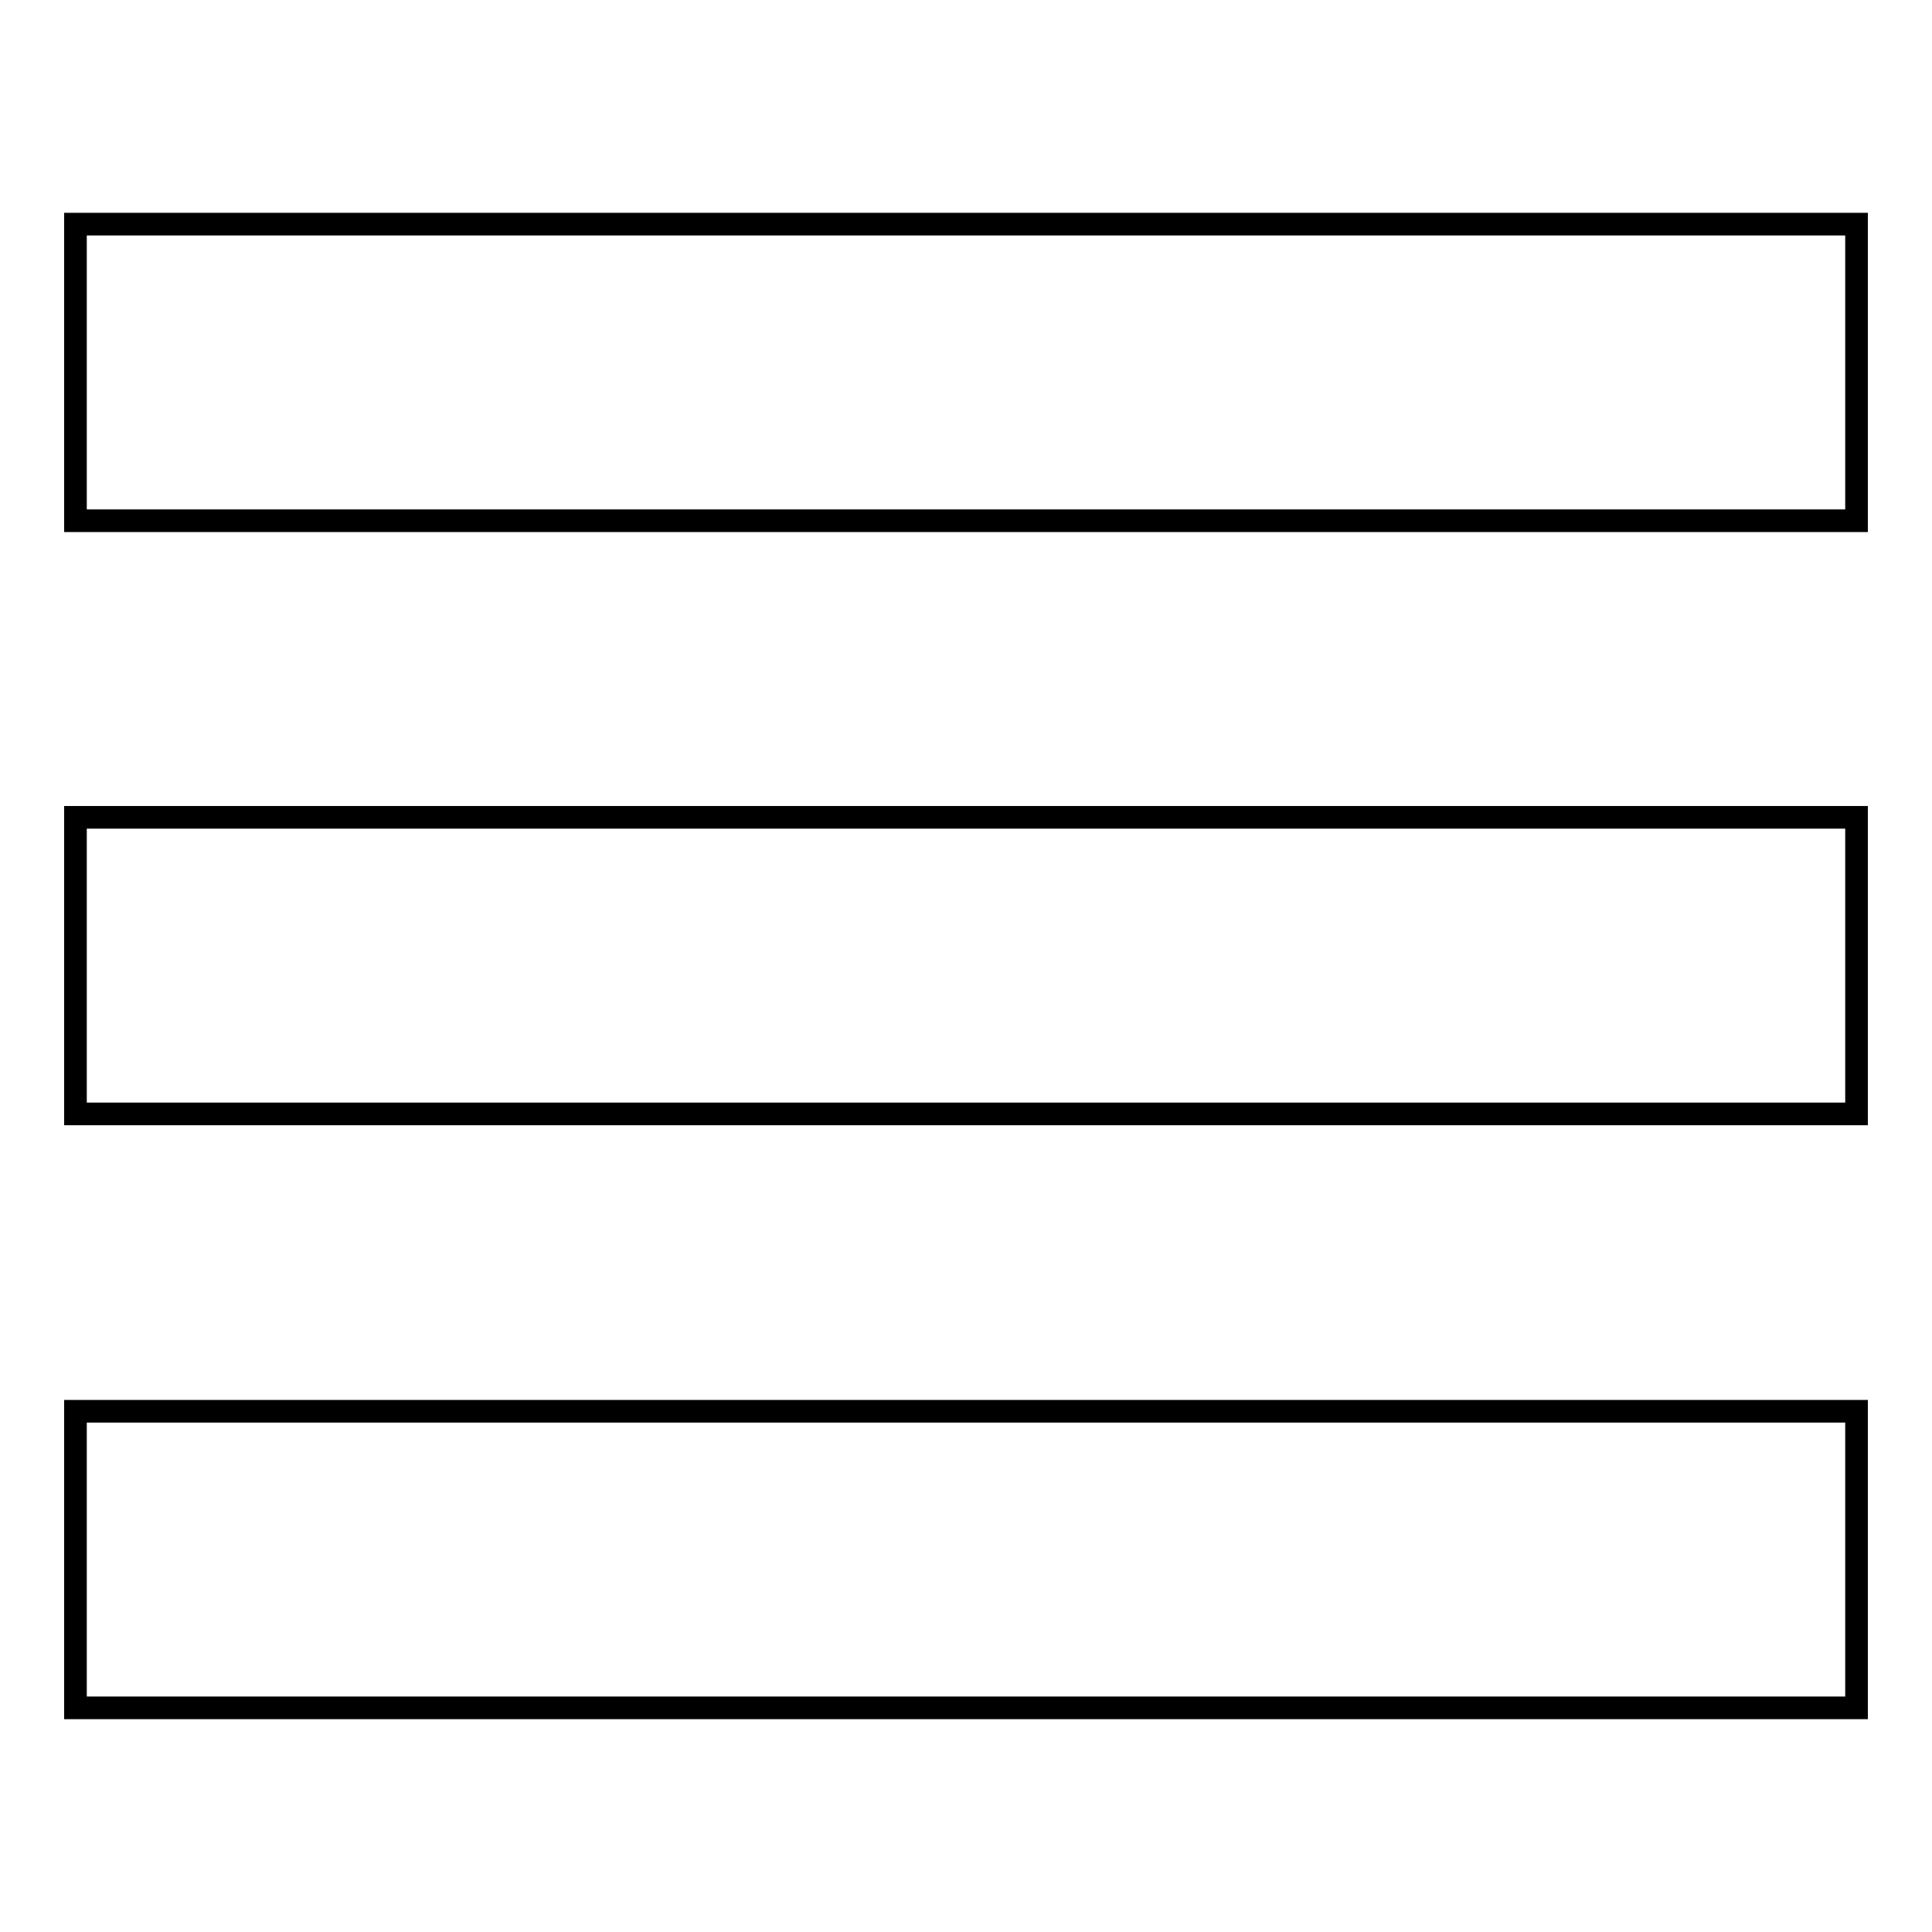
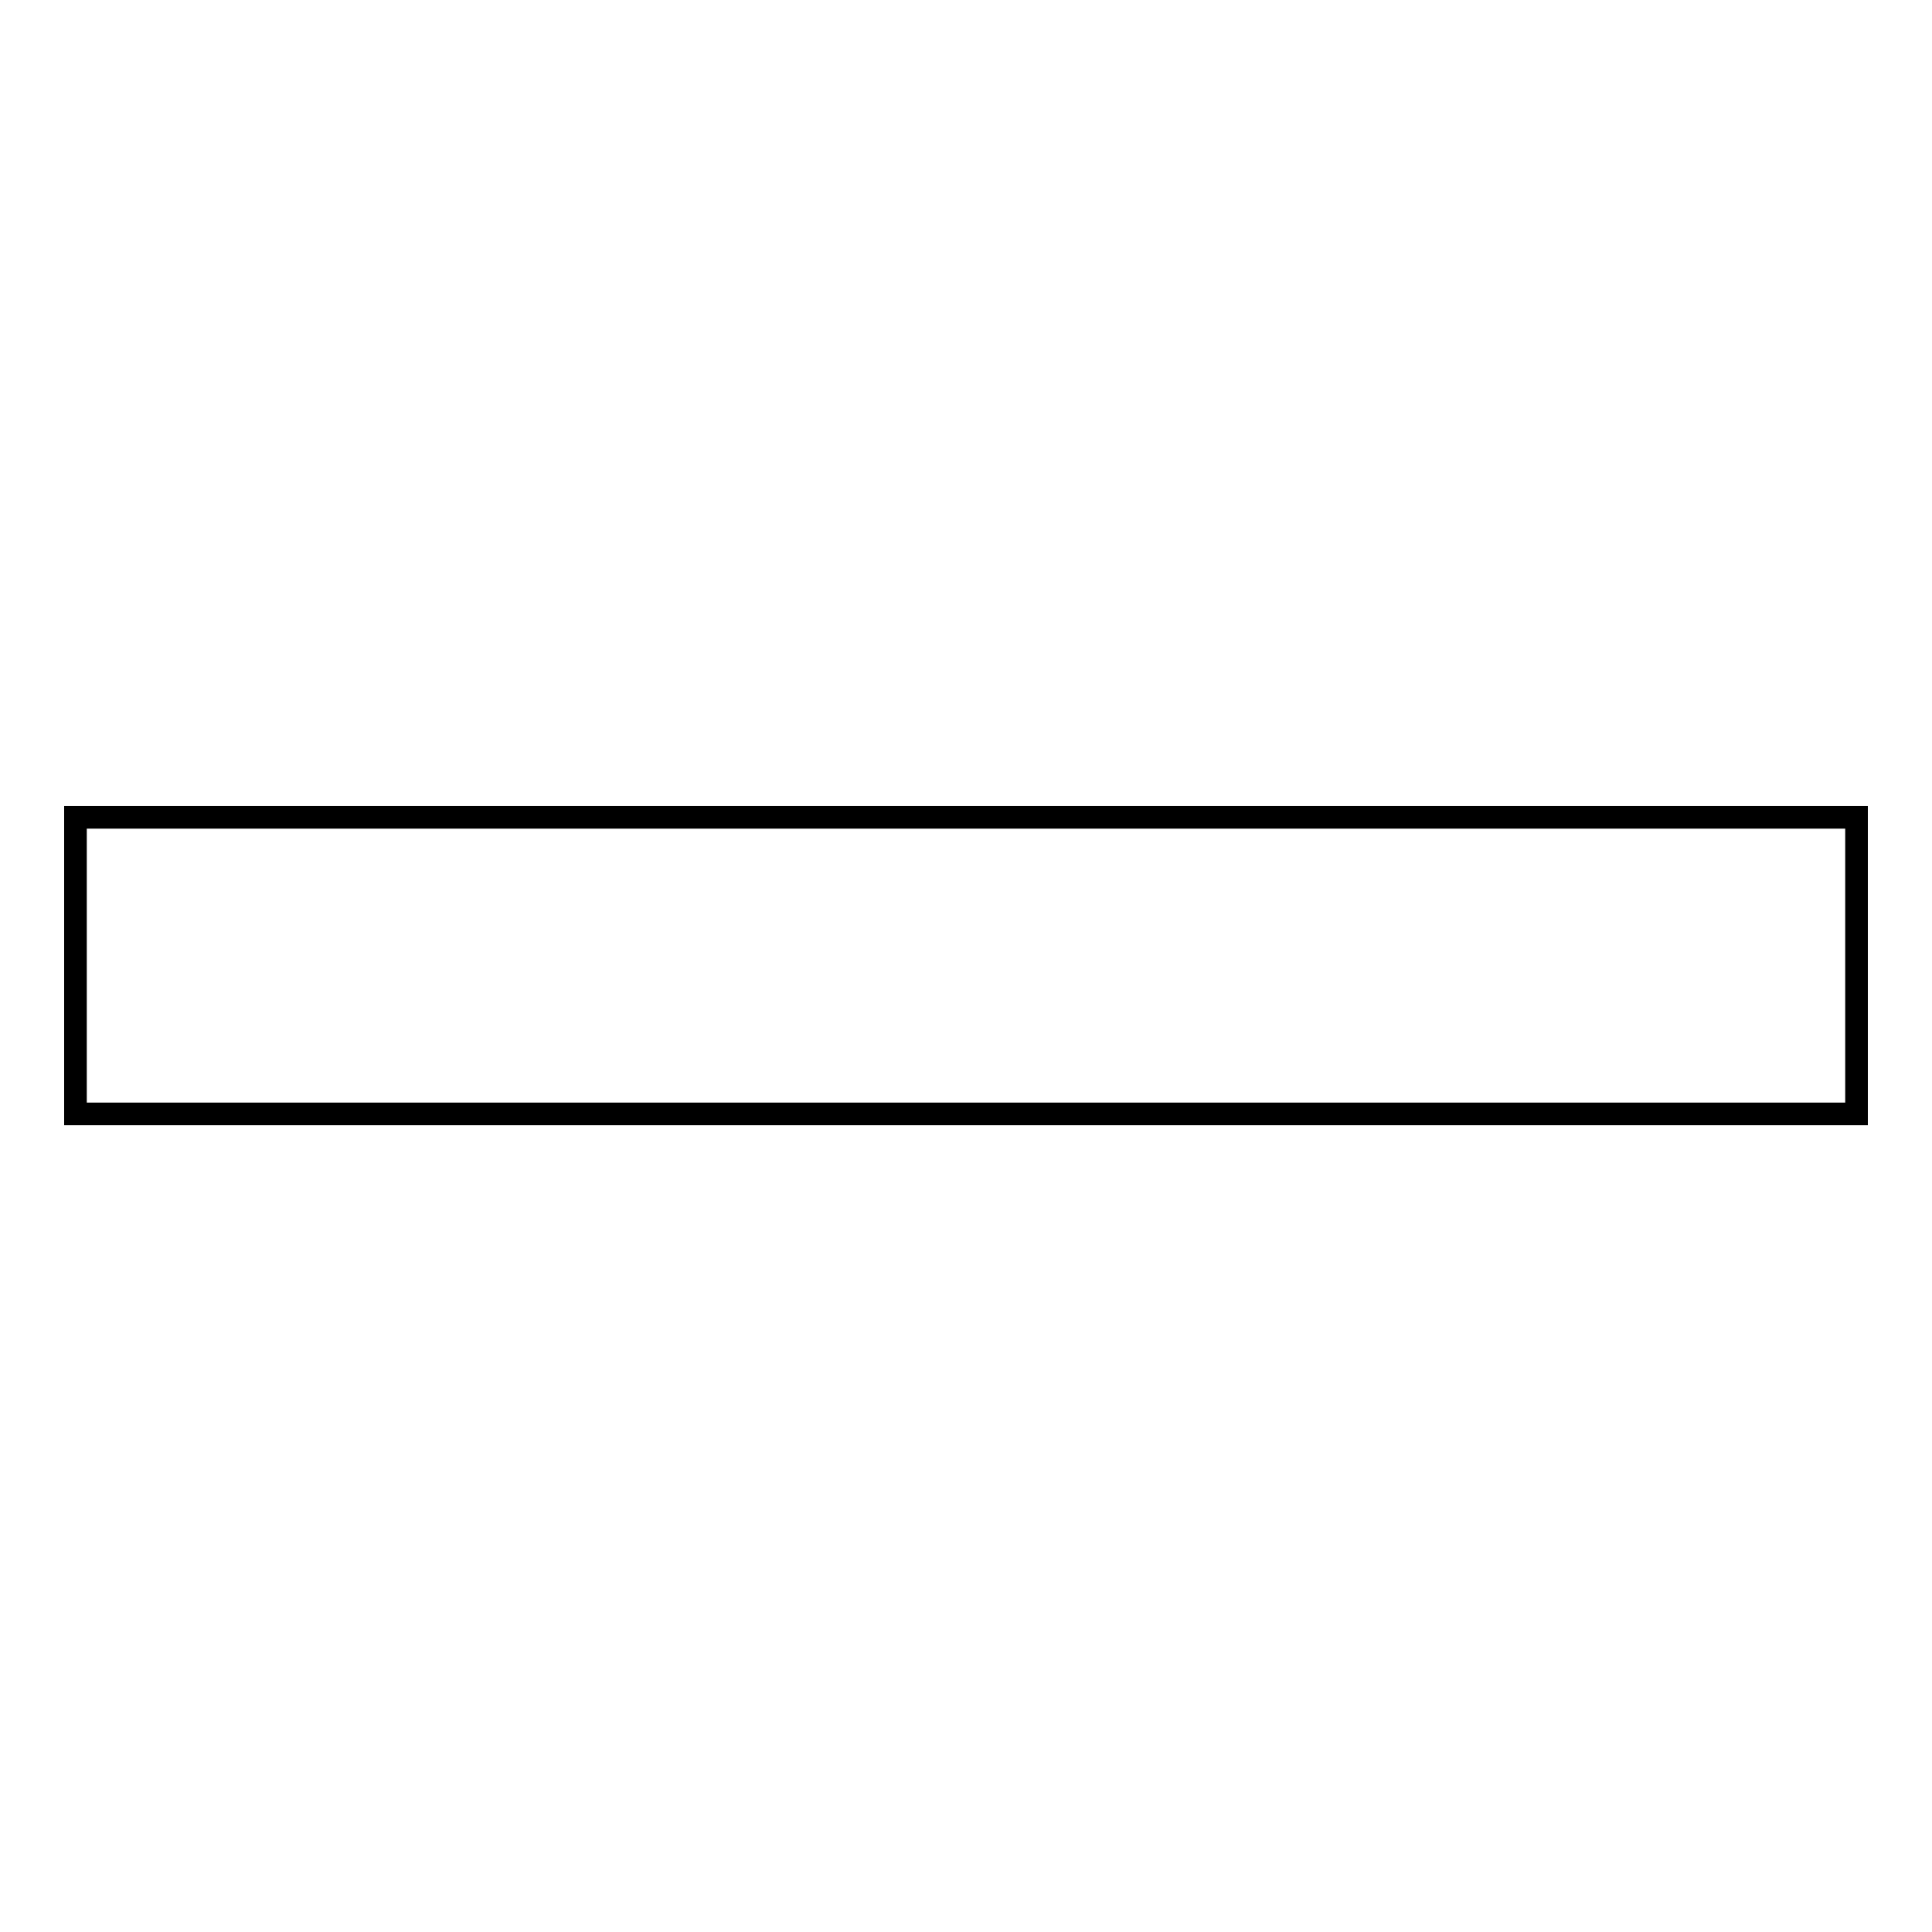
<svg xmlns="http://www.w3.org/2000/svg" version="1.1" x="0px" y="0px" viewBox="0 0 256 256" enable-background="new 0 0 256 256" xml:space="preserve">
  <g>
    <g>
-       <path stroke-width="3" fill-opacity="0" stroke="#000000" d="M10,29.7h236V69H10V29.7z" />
      <path stroke-width="3" fill-opacity="0" stroke="#000000" d="M10,108.3h236v39.3H10V108.3z" />
-       <path stroke-width="3" fill-opacity="0" stroke="#000000" d="M10,187h236v39.3H10V187z" />
    </g>
  </g>
</svg>